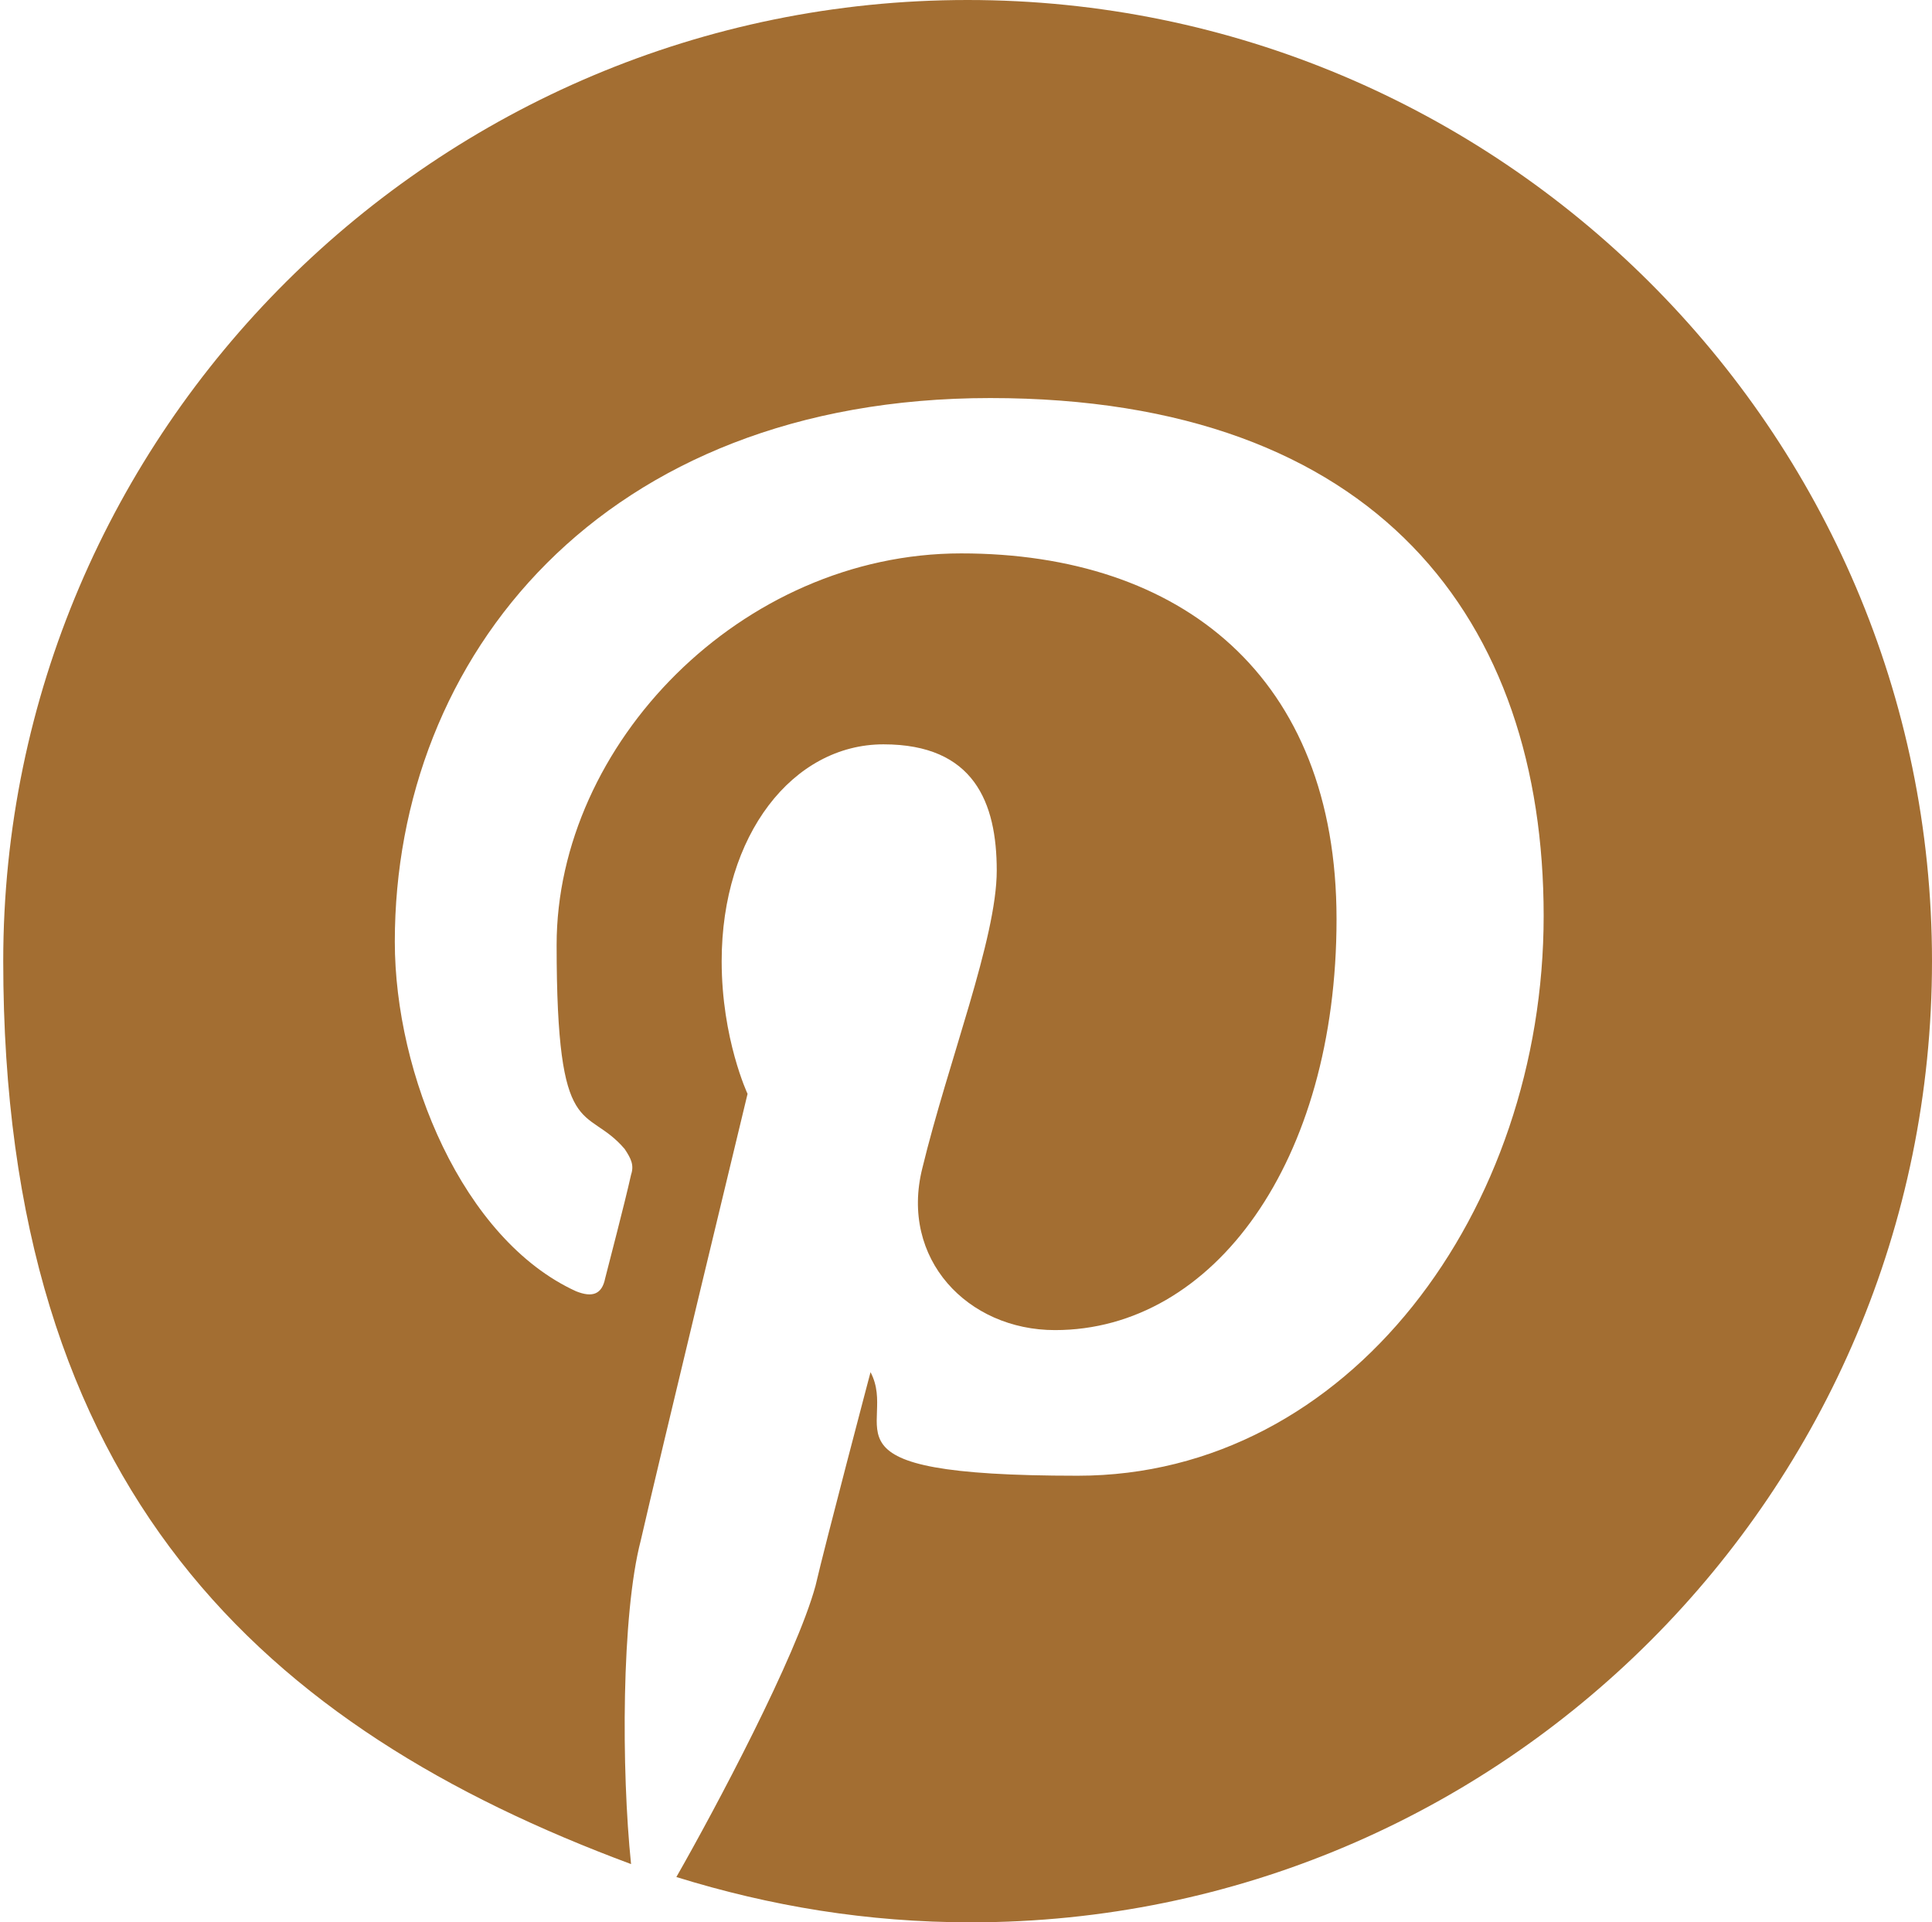
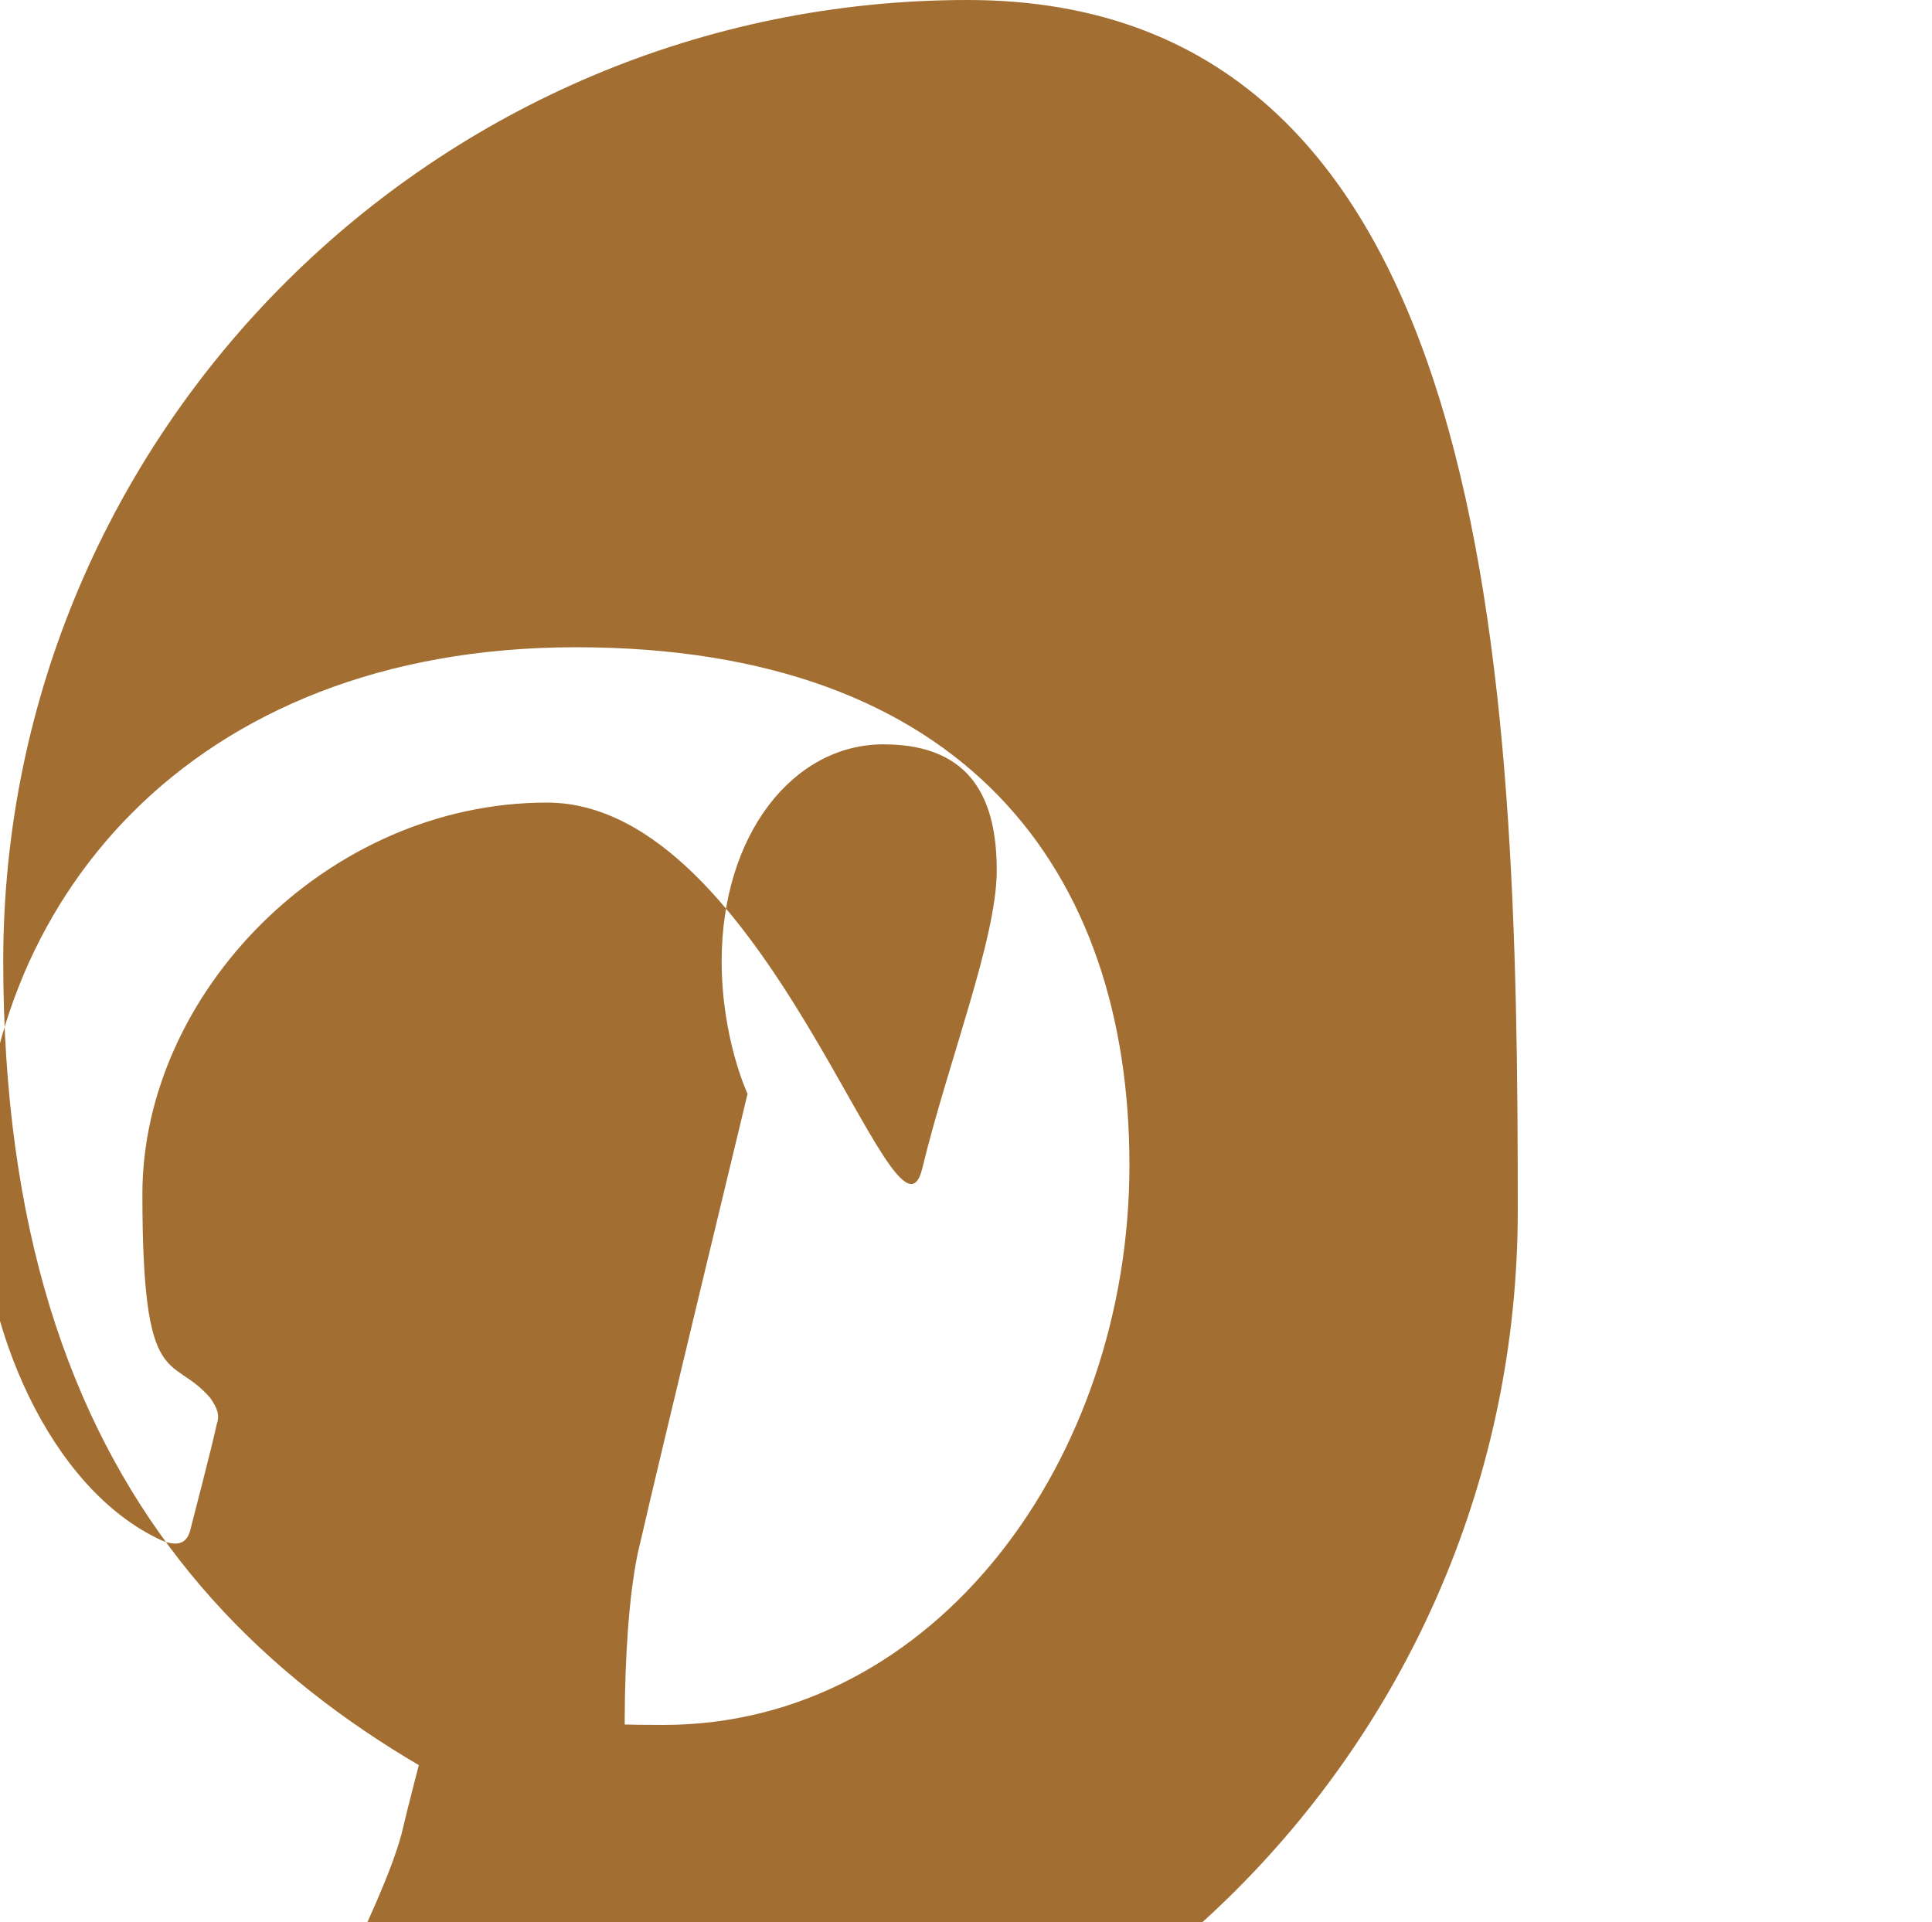
<svg xmlns="http://www.w3.org/2000/svg" id="_レイヤー_1" data-name="レイヤー_1" version="1.1" viewBox="0 0 59.7 59.4">
  <defs>
    <style>
      .st0 {
        fill: #a36e32;
      }
    </style>
  </defs>
-   <path class="st0" d="M29.9,0C13.5,0,.1,13.3.1,29.7s8.1,23.7,19.4,27.9c-.3-2.9-.3-7.7.3-10,.5-2.2,3.3-13.8,3.3-13.8,0,0-.8-1.7-.8-4.1,0-3.9,2.2-6.7,5-6.7s3.5,1.8,3.5,3.9-1.5,5.9-2.3,9.2c-.7,2.8,1.4,5,4.1,5,4.9,0,8.7-5.2,8.7-12.7s-4.8-11.3-11.6-11.3-12.5,5.9-12.5,12.1.9,4.9,2.1,6.3c.2.3.3.5.2.8-.2.9-.7,2.8-.8,3.2-.1.5-.4.6-.9.4-3.5-1.6-5.6-6.7-5.6-10.8,0-8.8,6.4-16.8,18.4-16.8s17.1,6.9,17.1,16-6,17.3-14.4,17.3-5.5-1.5-6.4-3.2c0,0-1.4,5.3-1.7,6.6-.6,2.2-3.1,6.9-4.3,9,2.9.9,5.9,1.4,9.1,1.4,16.4,0,29.7-13.3,29.7-29.7S46.3,0,29.9,0h0Z" />
+   <path class="st0" d="M29.9,0C13.5,0,.1,13.3.1,29.7s8.1,23.7,19.4,27.9c-.3-2.9-.3-7.7.3-10,.5-2.2,3.3-13.8,3.3-13.8,0,0-.8-1.7-.8-4.1,0-3.9,2.2-6.7,5-6.7s3.5,1.8,3.5,3.9-1.5,5.9-2.3,9.2s-4.8-11.3-11.6-11.3-12.5,5.9-12.5,12.1.9,4.9,2.1,6.3c.2.3.3.5.2.8-.2.9-.7,2.8-.8,3.2-.1.5-.4.6-.9.4-3.5-1.6-5.6-6.7-5.6-10.8,0-8.8,6.4-16.8,18.4-16.8s17.1,6.9,17.1,16-6,17.3-14.4,17.3-5.5-1.5-6.4-3.2c0,0-1.4,5.3-1.7,6.6-.6,2.2-3.1,6.9-4.3,9,2.9.9,5.9,1.4,9.1,1.4,16.4,0,29.7-13.3,29.7-29.7S46.3,0,29.9,0h0Z" />
</svg>